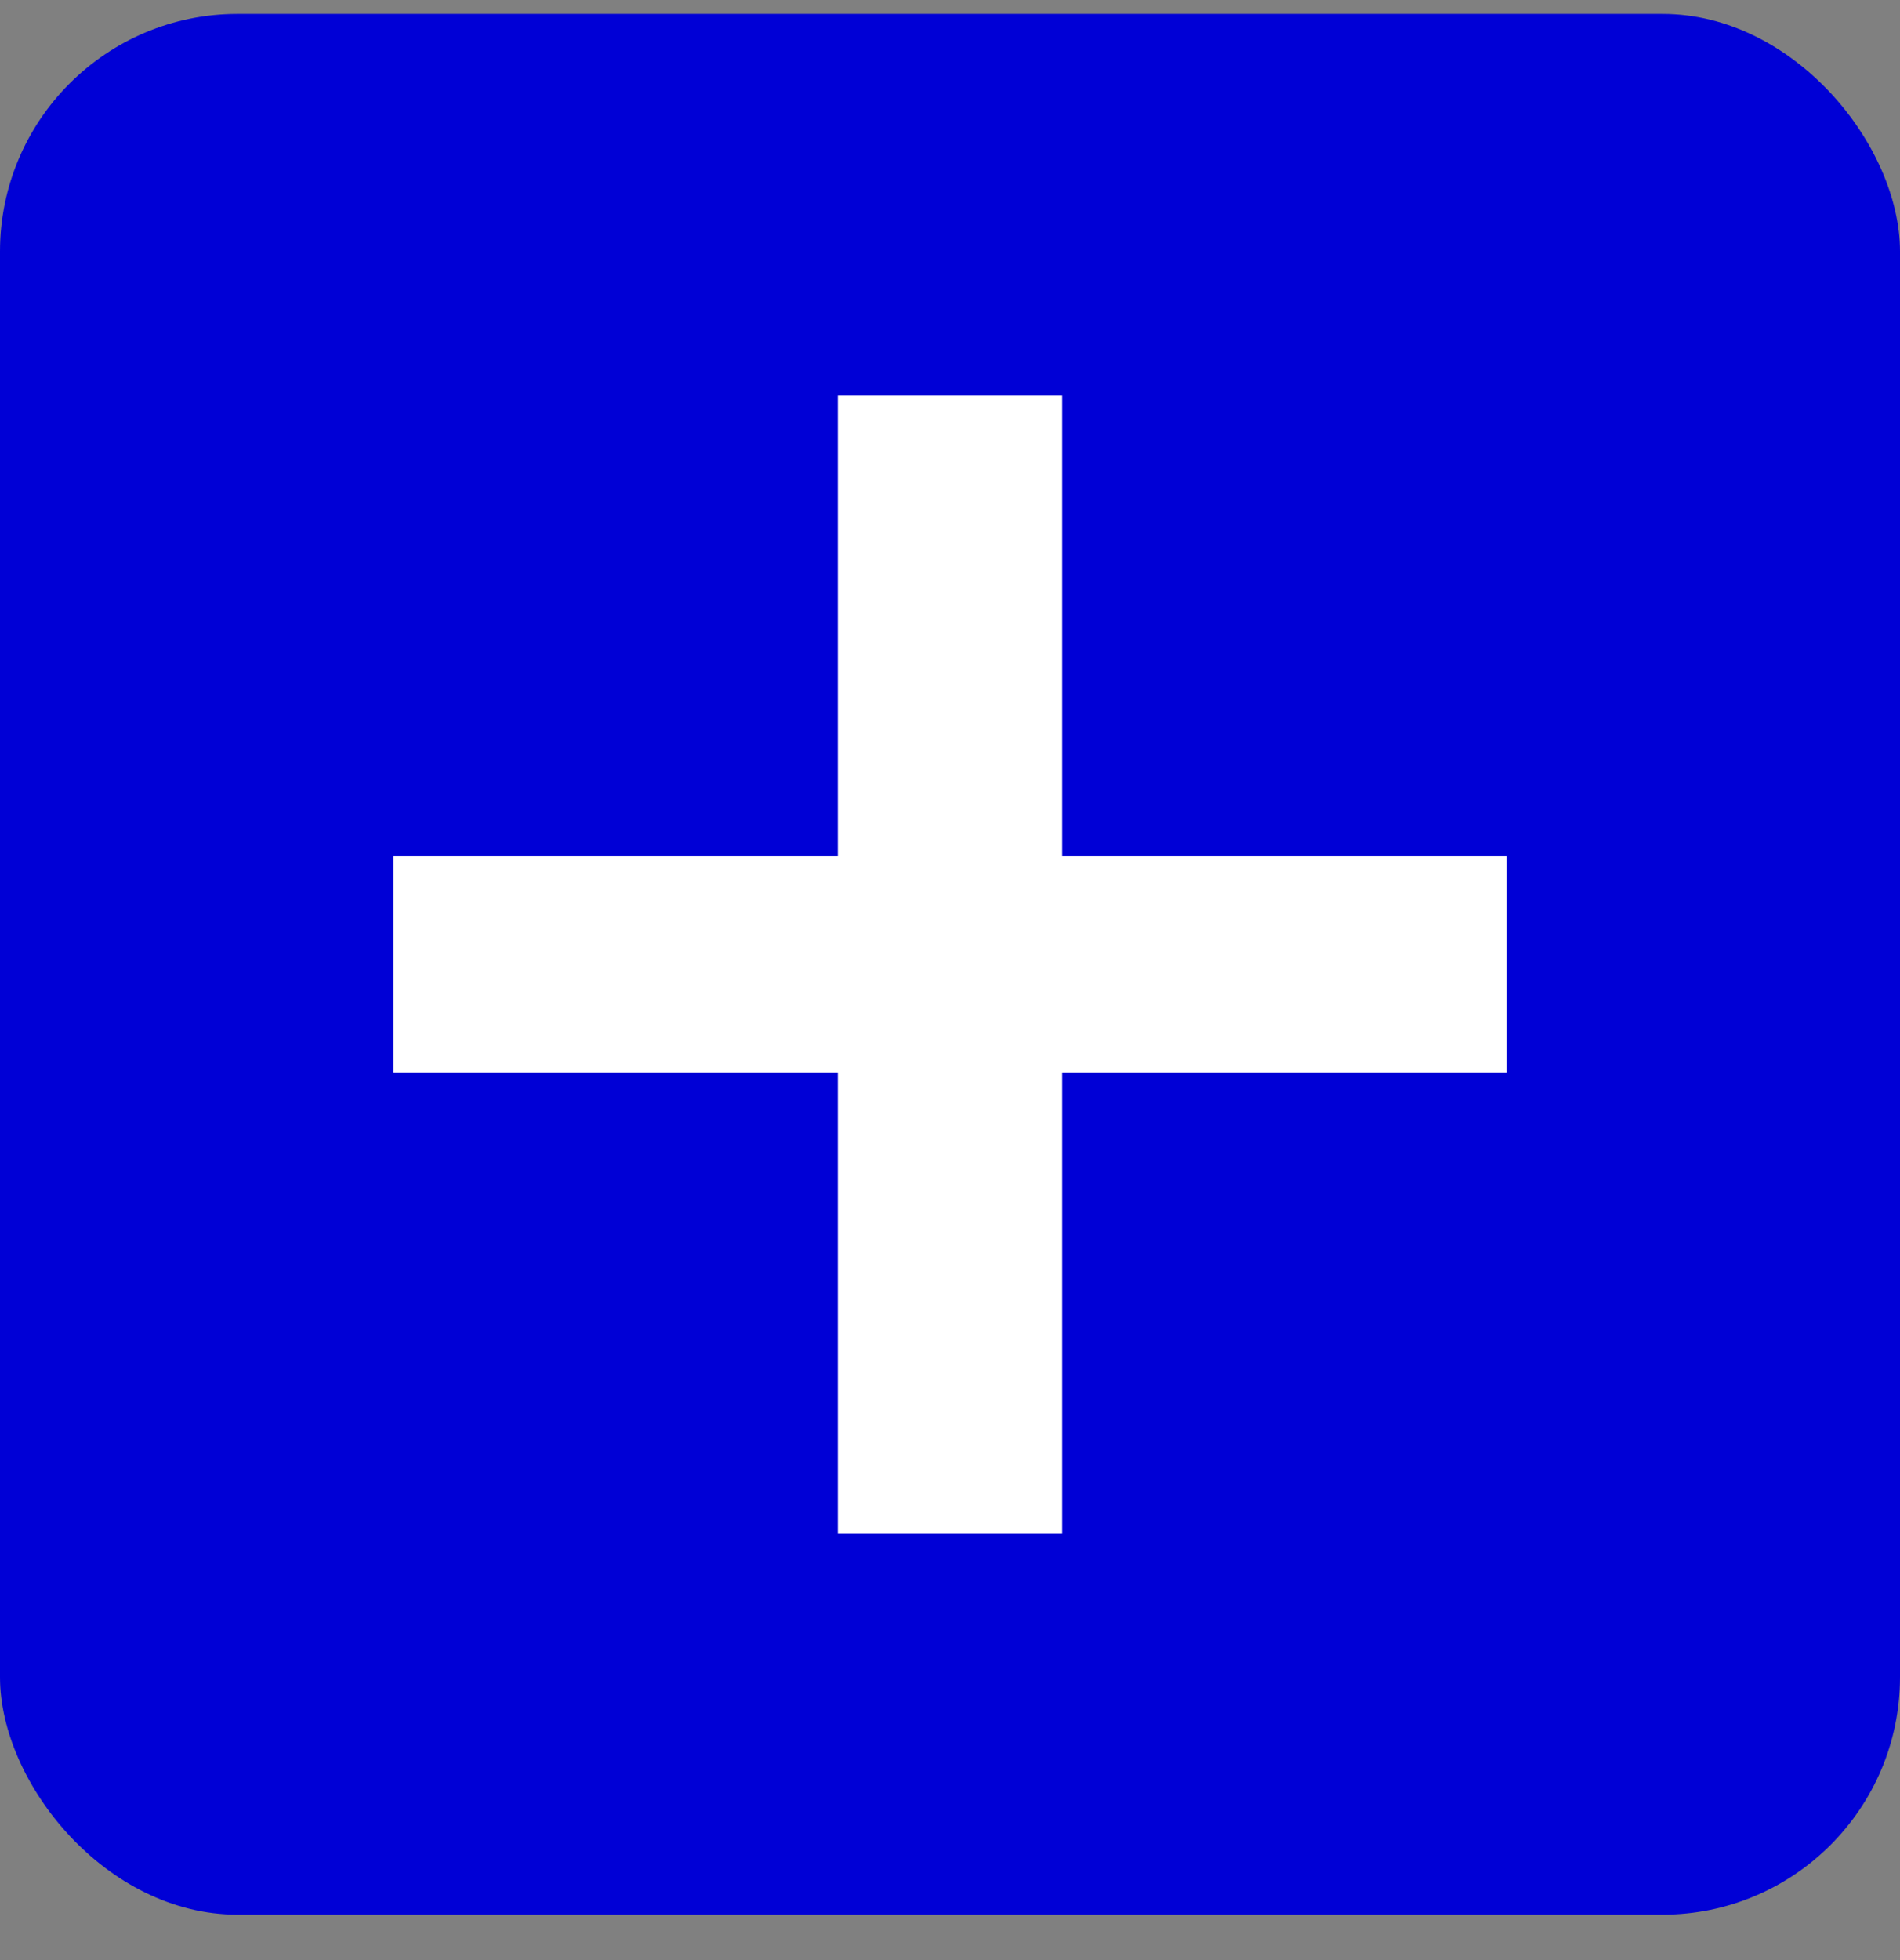
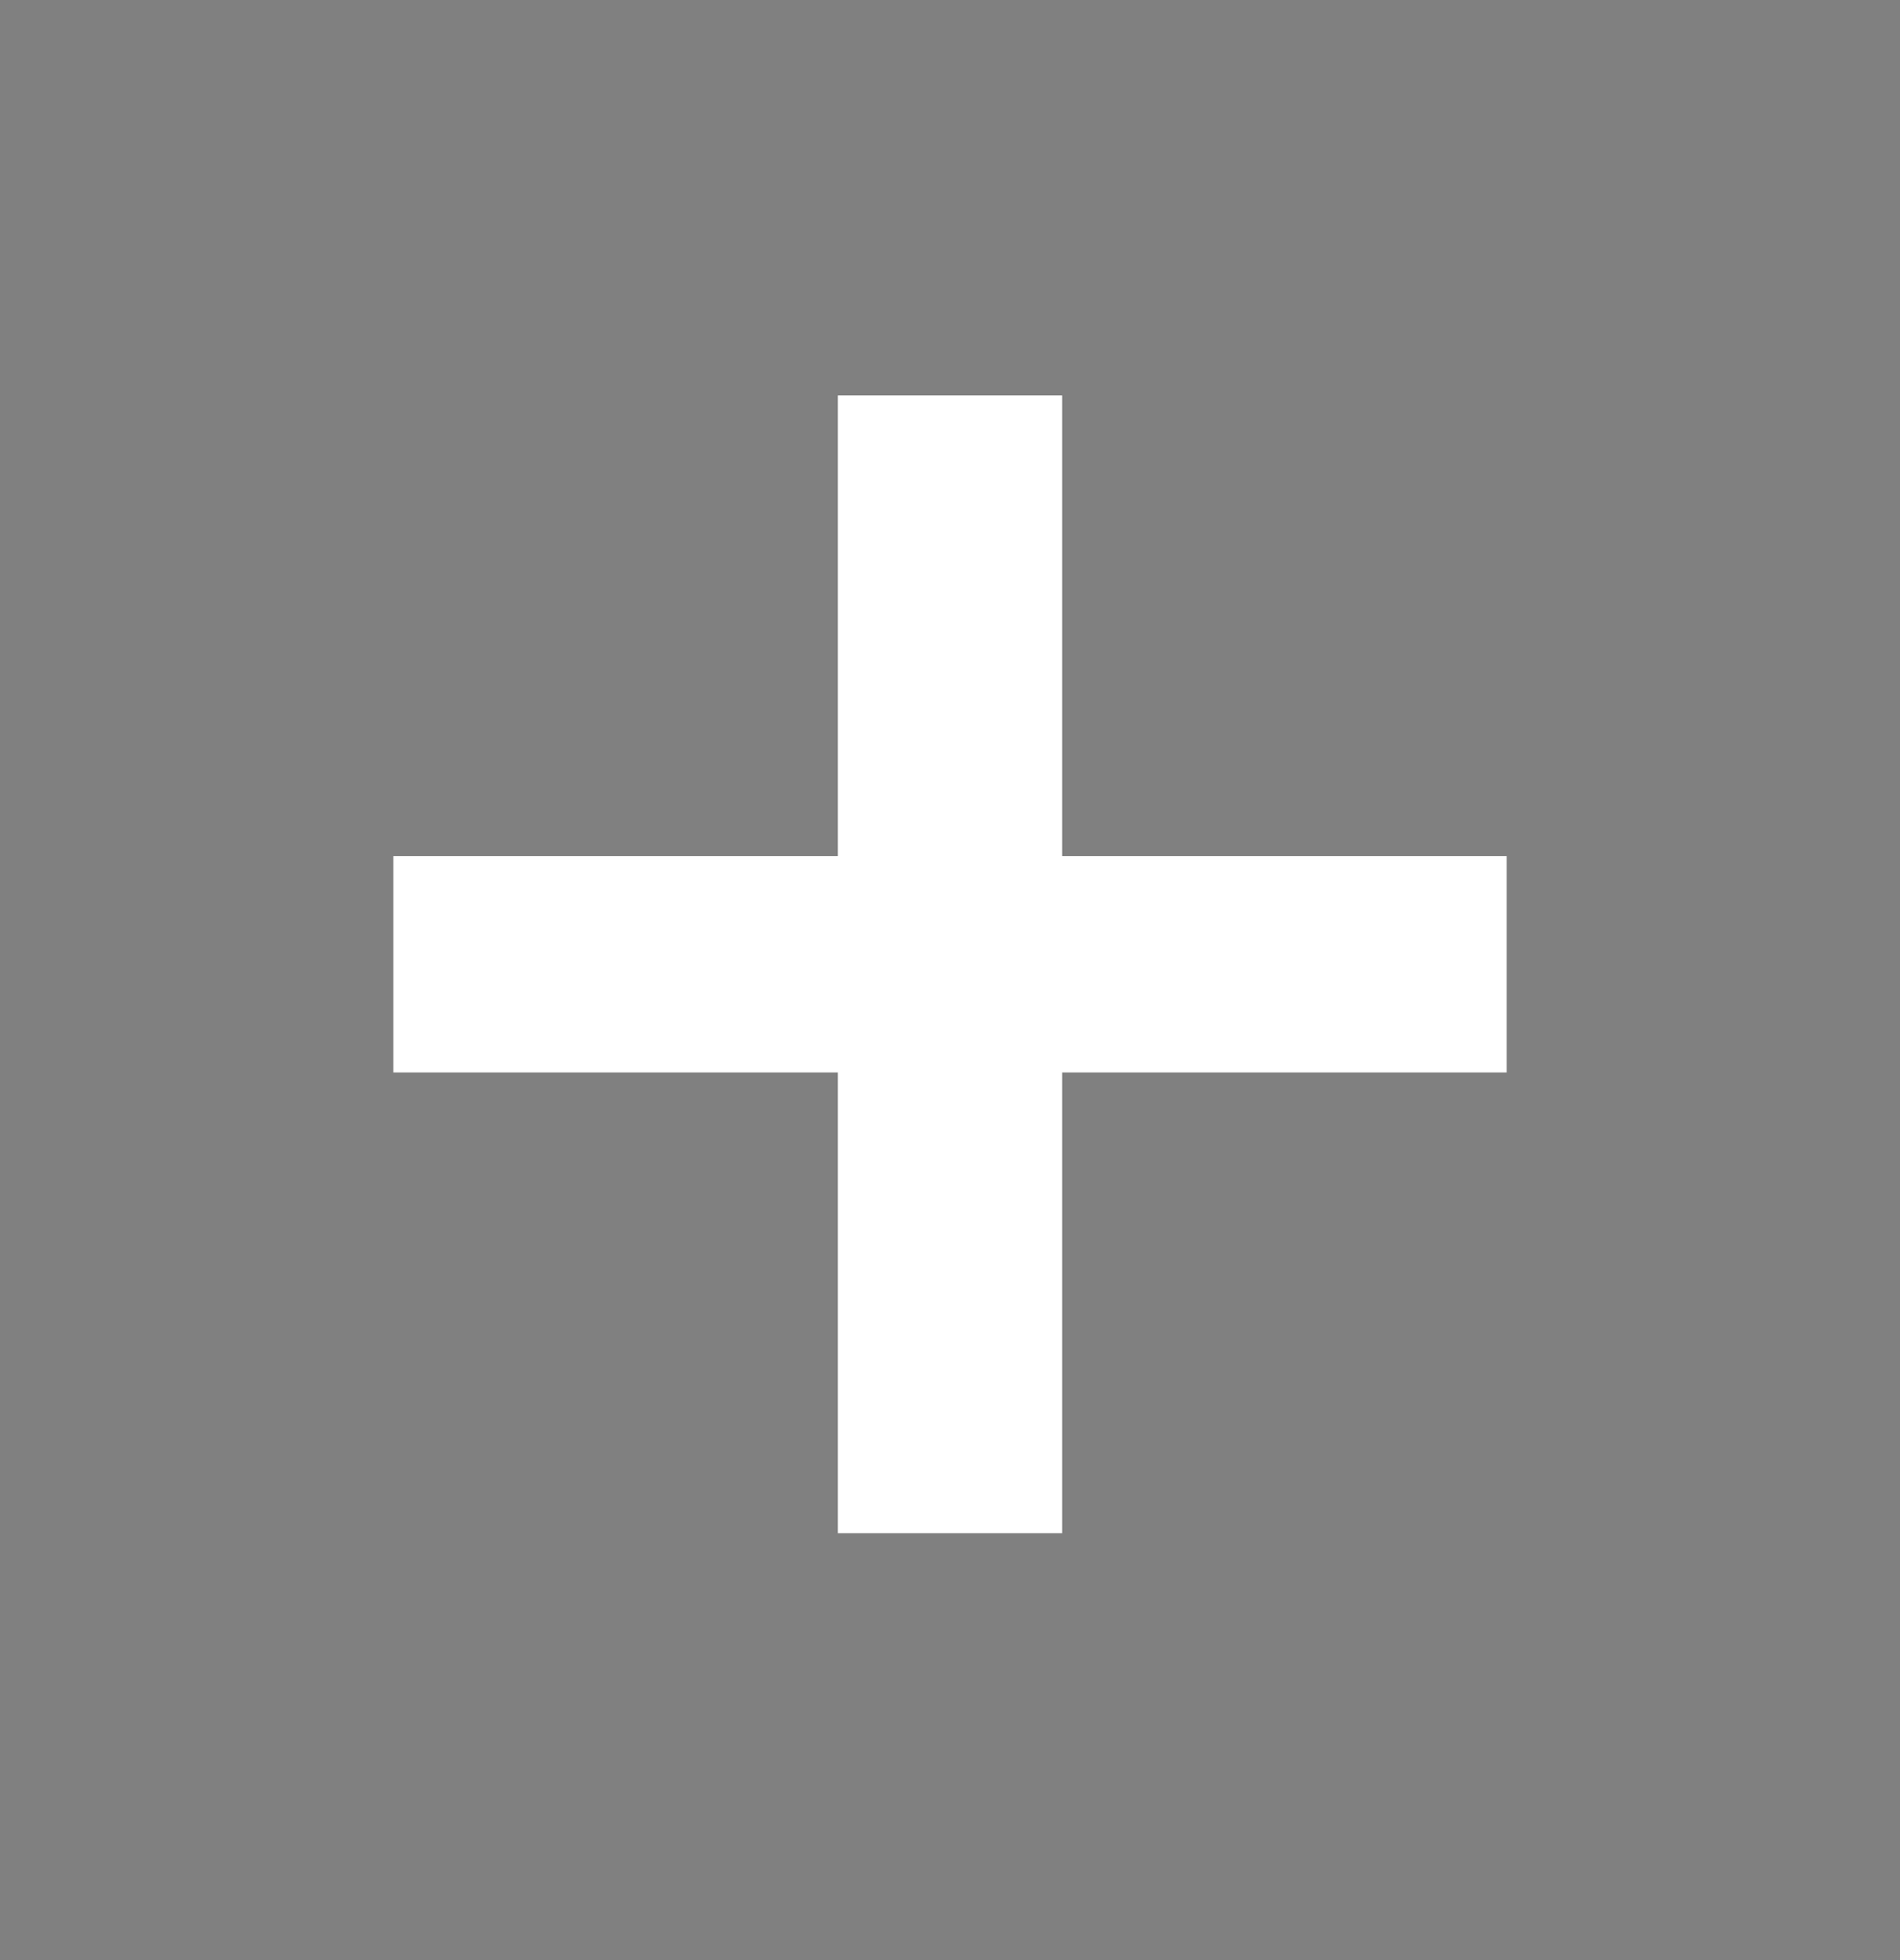
<svg xmlns="http://www.w3.org/2000/svg" width="32" height="33" viewBox="0 0 32 33" fill="none">
  <rect x="0" y="0" width="32" height="33" fill="#808080" stroke="none" />
-   <rect y="0.235" width="32" height="32" rx="4" fill="#0000D6" />
  <path d="M14.111 25.812V18.056H6.625V14.414H14.111V6.658H17.889V14.414H25.375V18.056H17.889V25.812H14.111Z" fill="white" />
</svg>